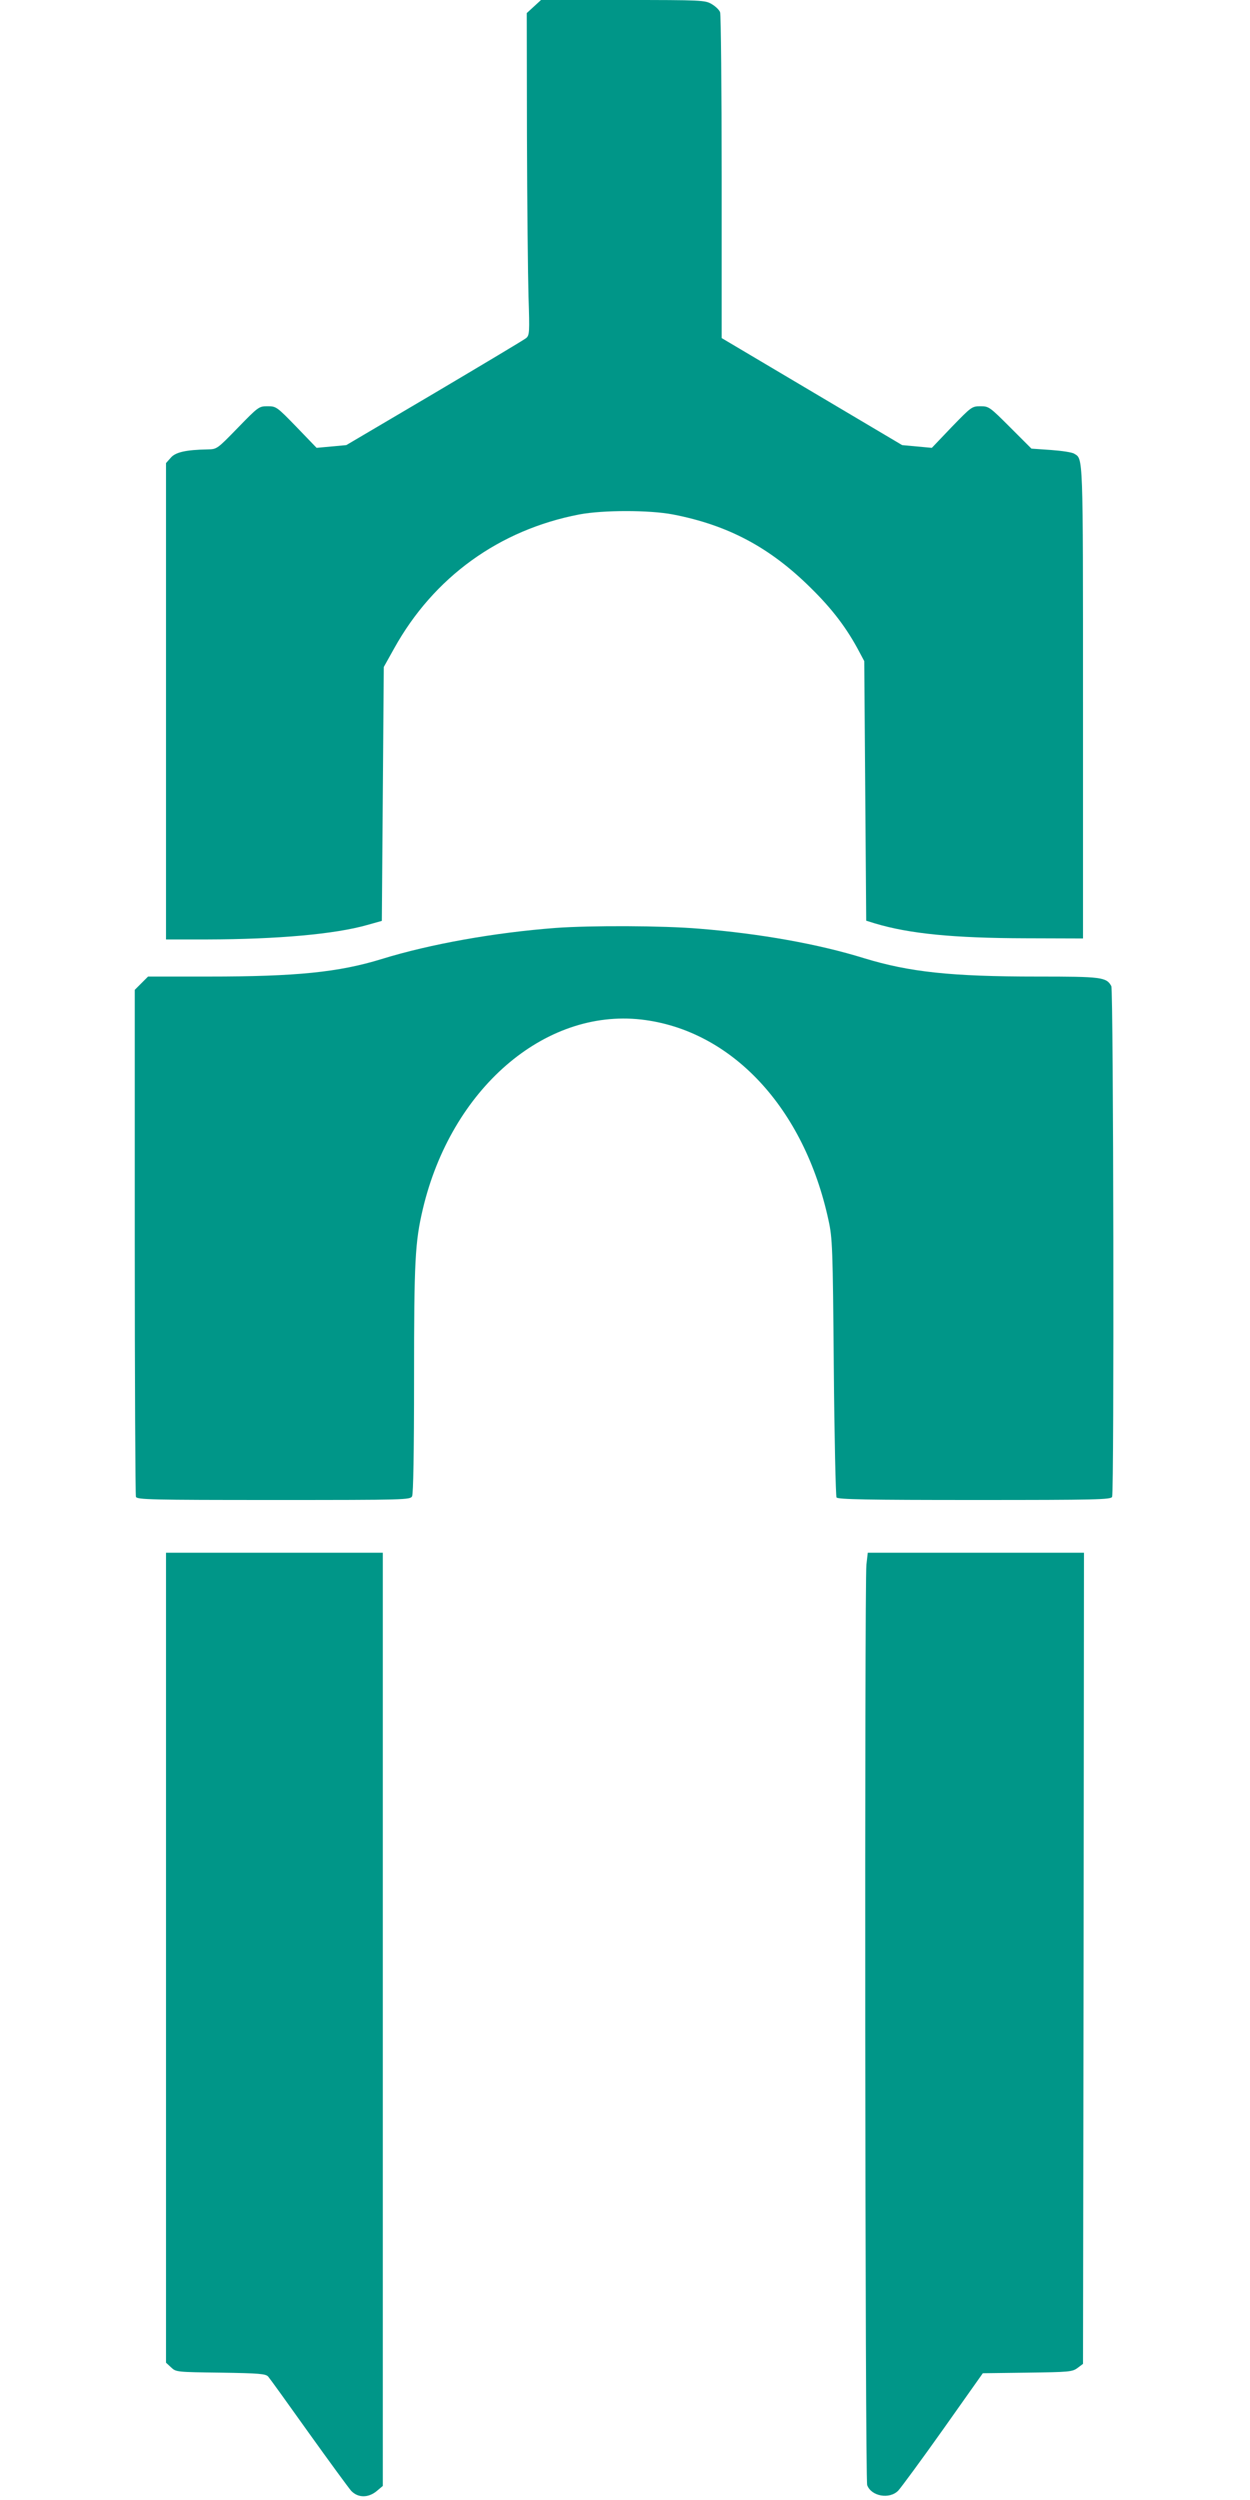
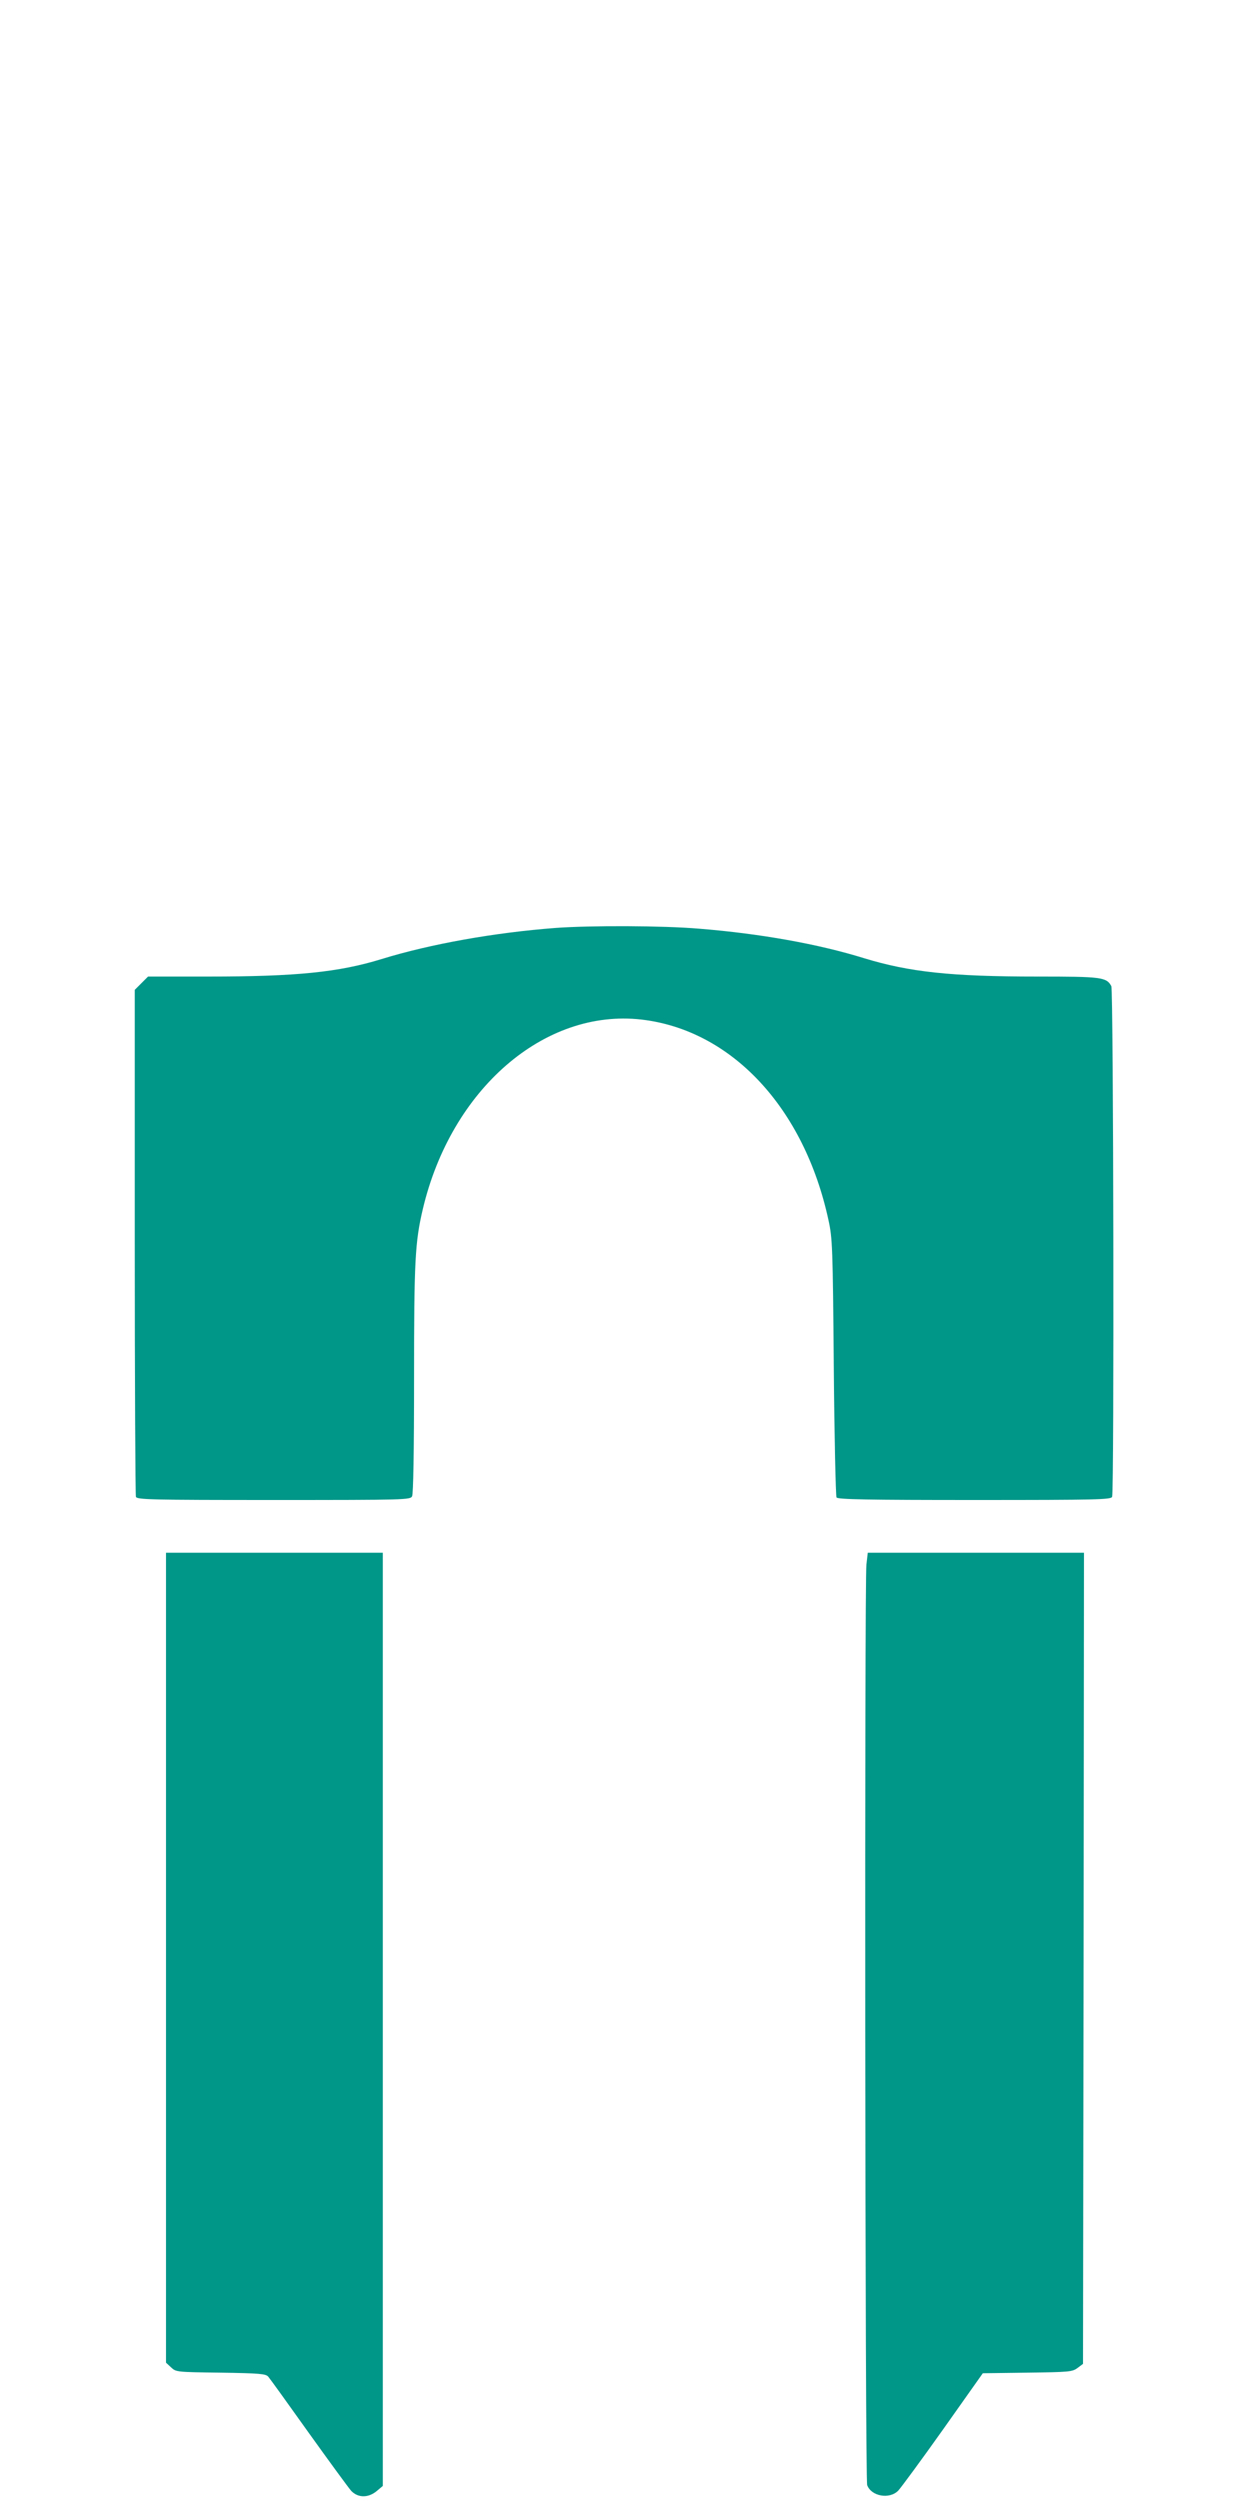
<svg xmlns="http://www.w3.org/2000/svg" version="1.0" width="640pt" height="1280pt" viewBox="0 0 640 1280" preserveAspectRatio="xMidYMid meet">
  <g transform="translate(0,1280) scale(0.1,-0.1)" fill="#009688" stroke="none">
-     <path d="M2733 12766 l-36 -33 1 -629 c1 -346 5 -717 8 -824 6 -183 5 -196 -12 -211 -11 -9 -222 -135 -470 -282 l-451 -266 -76 -7 -76 -7 -103 107 c-101 104 -104 106 -148 106 -44 0 -47 -2 -152 -110 -106 -109 -107 -110 -155 -111 -110 -2 -165 -14 -189 -43 l-24 -27 0 -1220 0 -1219 213 0 c358 1 652 27 817 74 l75 21 5 650 5 650 53 95 c202 364 537 607 948 686 122 23 358 23 479 0 284 -55 497 -169 706 -376 111 -109 186 -208 250 -330 l24 -45 5 -665 5 -664 45 -14 c177 -53 403 -75 770 -76 l295 -1 0 1211 c0 1281 1 1243 -45 1271 -10 7 -63 15 -118 19 l-101 7 -108 108 c-106 106 -110 109 -153 109 -44 0 -47 -3 -147 -106 l-102 -107 -76 7 -76 7 -462 274 -462 274 0 823 c0 453 -4 833 -8 845 -4 12 -24 31 -43 42 -34 20 -48 21 -455 21 l-419 0 -37 -34z" />
    <path d="M2845 8049 c-314 -24 -640 -82 -890 -159 -220 -68 -438 -90 -887 -90 l-310 0 -34 -34 -34 -34 0 -1290 c0 -710 3 -1297 6 -1306 6 -14 77 -16 705 -16 680 0 699 1 709 19 6 13 10 220 10 603 0 604 5 698 45 868 145 613 621 1026 1118 970 462 -53 835 -452 959 -1028 20 -91 22 -139 27 -752 3 -360 10 -661 14 -667 6 -10 159 -13 707 -13 627 0 698 2 704 16 11 29 7 2594 -4 2615 -25 46 -50 49 -378 49 -443 0 -655 23 -888 94 -235 73 -533 126 -843 151 -188 16 -555 17 -736 4z" />
    <path d="M850 2777 l0 -2074 26 -24 c25 -24 28 -24 254 -27 199 -3 230 -6 243 -20 8 -9 101 -138 207 -287 106 -148 204 -282 218 -298 35 -37 88 -37 131 -1 l31 26 0 2389 0 2389 -555 0 -555 0 0 -2073z" />
    <path d="M4436 4789 c-10 -102 -7 -4685 4 -4713 21 -57 114 -74 159 -28 14 15 118 156 230 314 l203 287 228 3 c214 3 230 4 257 24 l28 21 3 2077 2 2076 -554 0 -553 0 -7 -61z" />
  </g>
</svg>